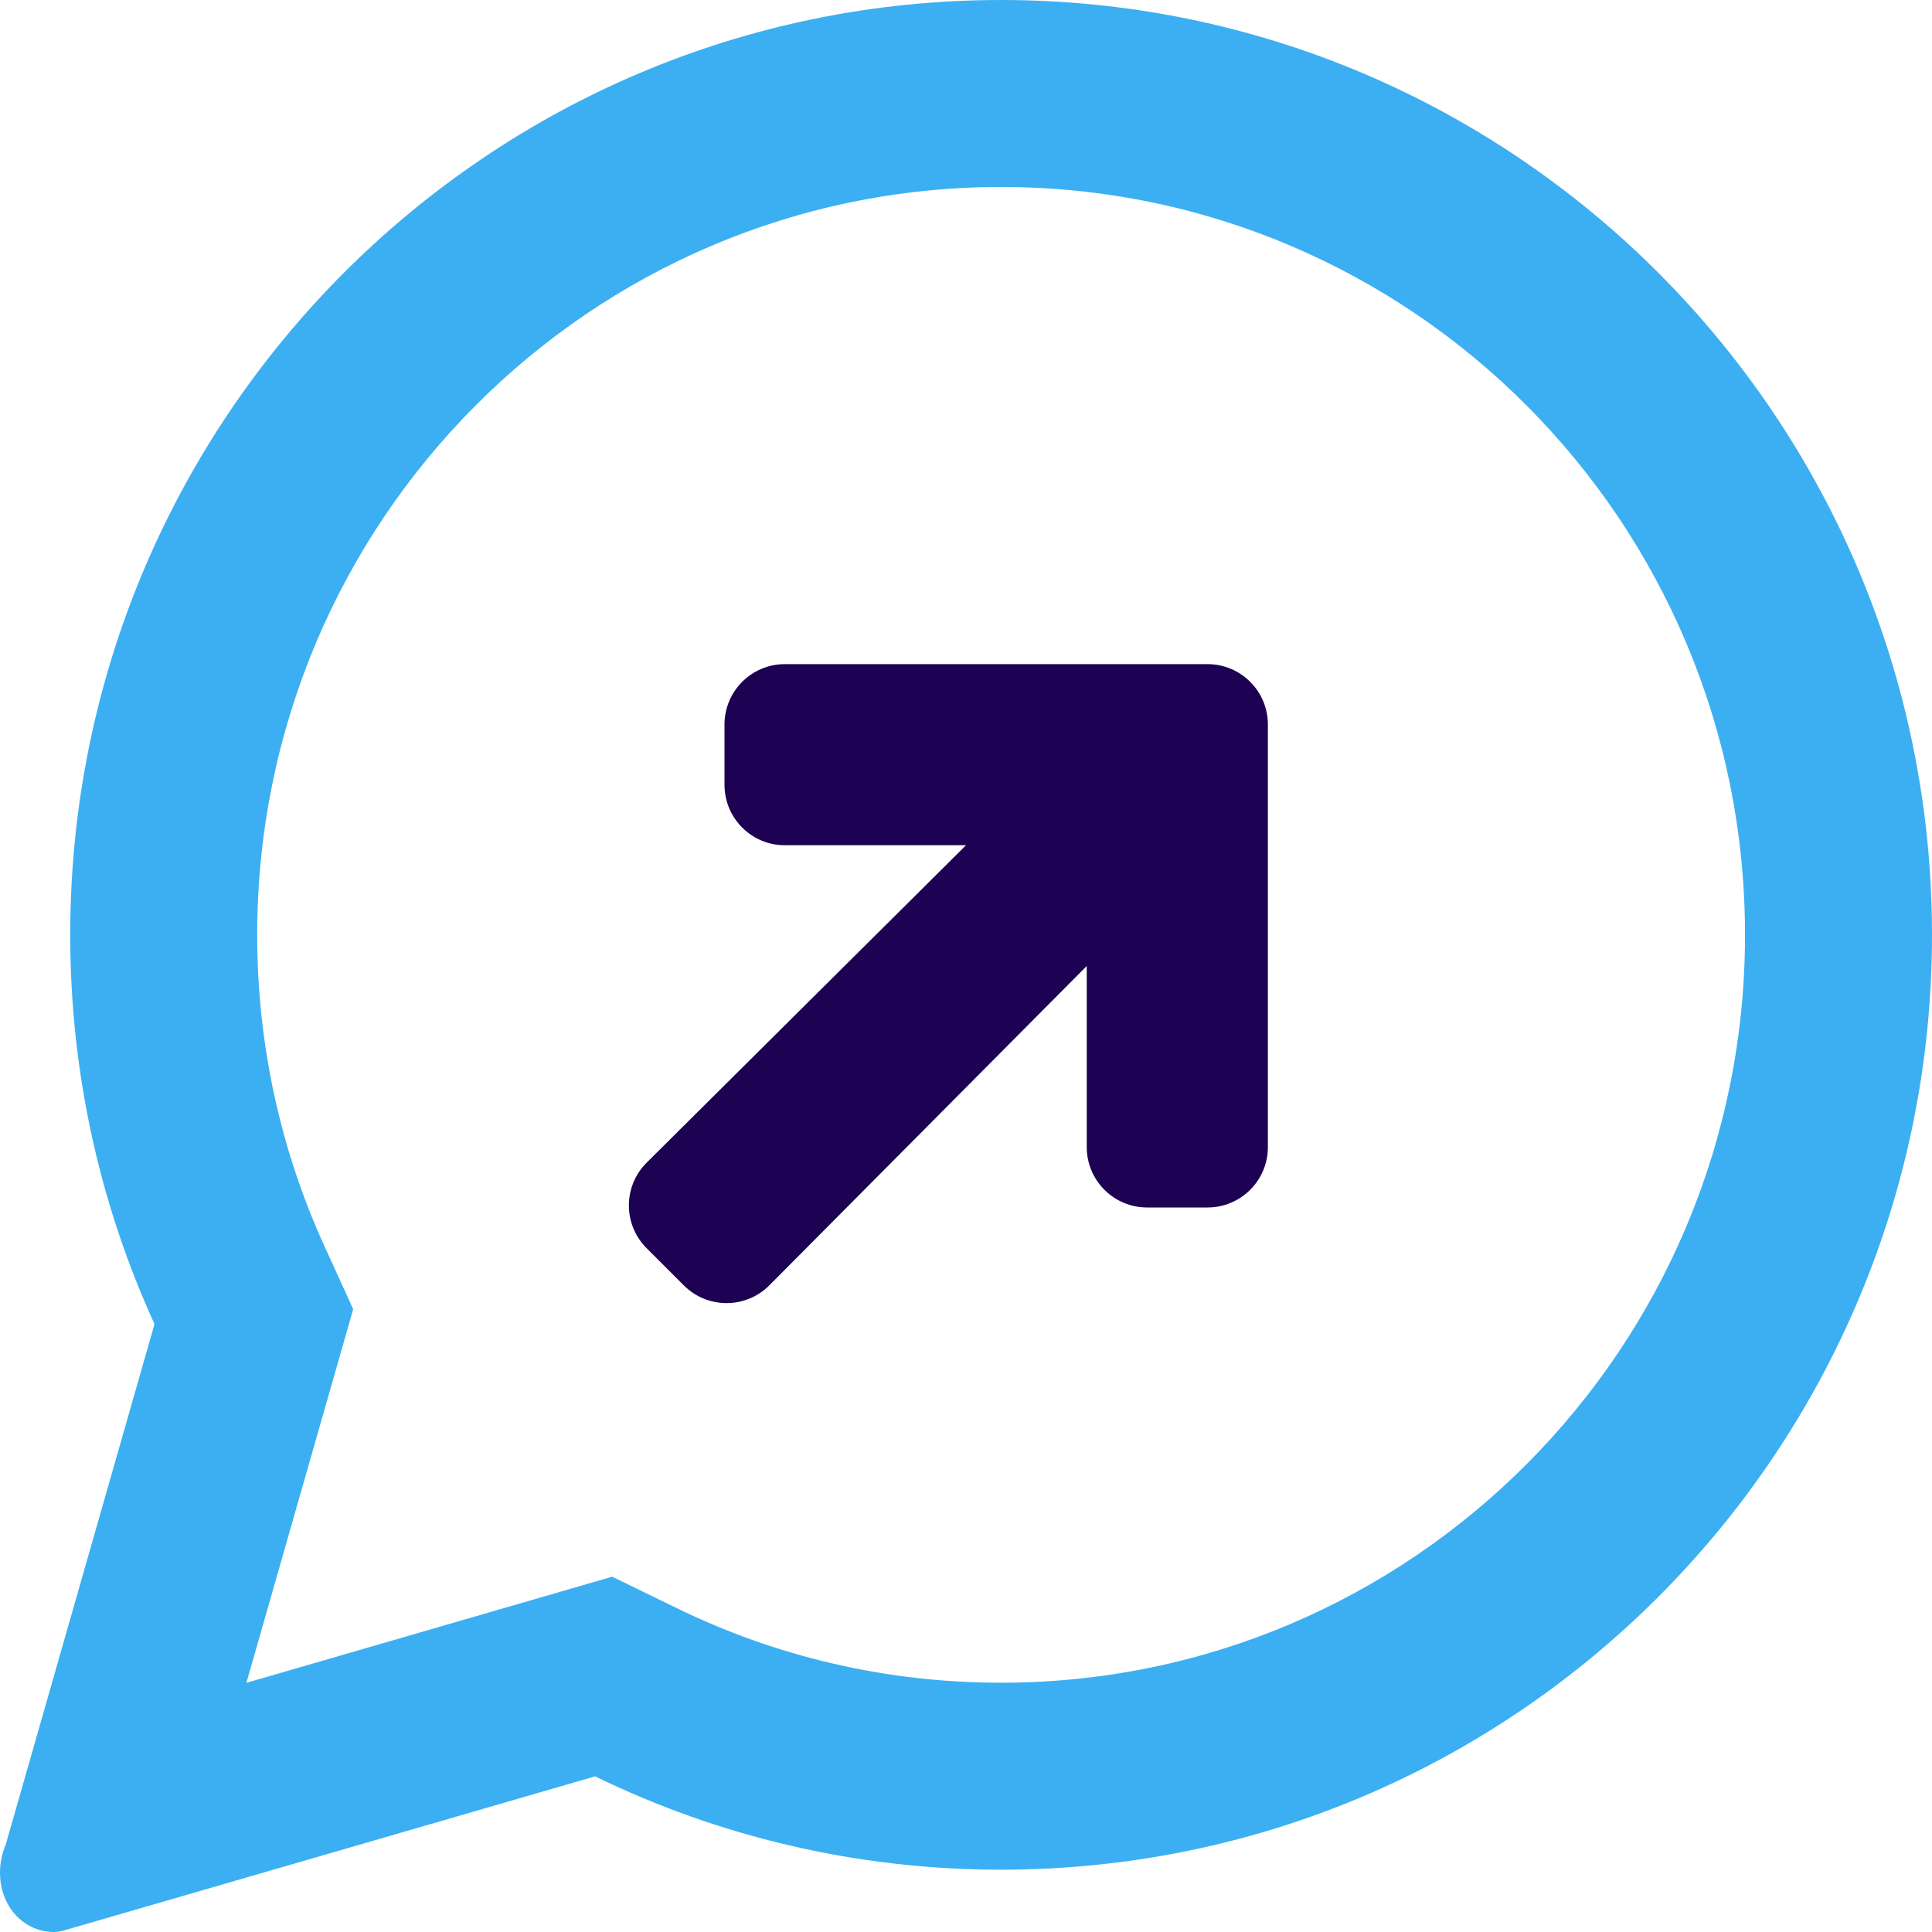
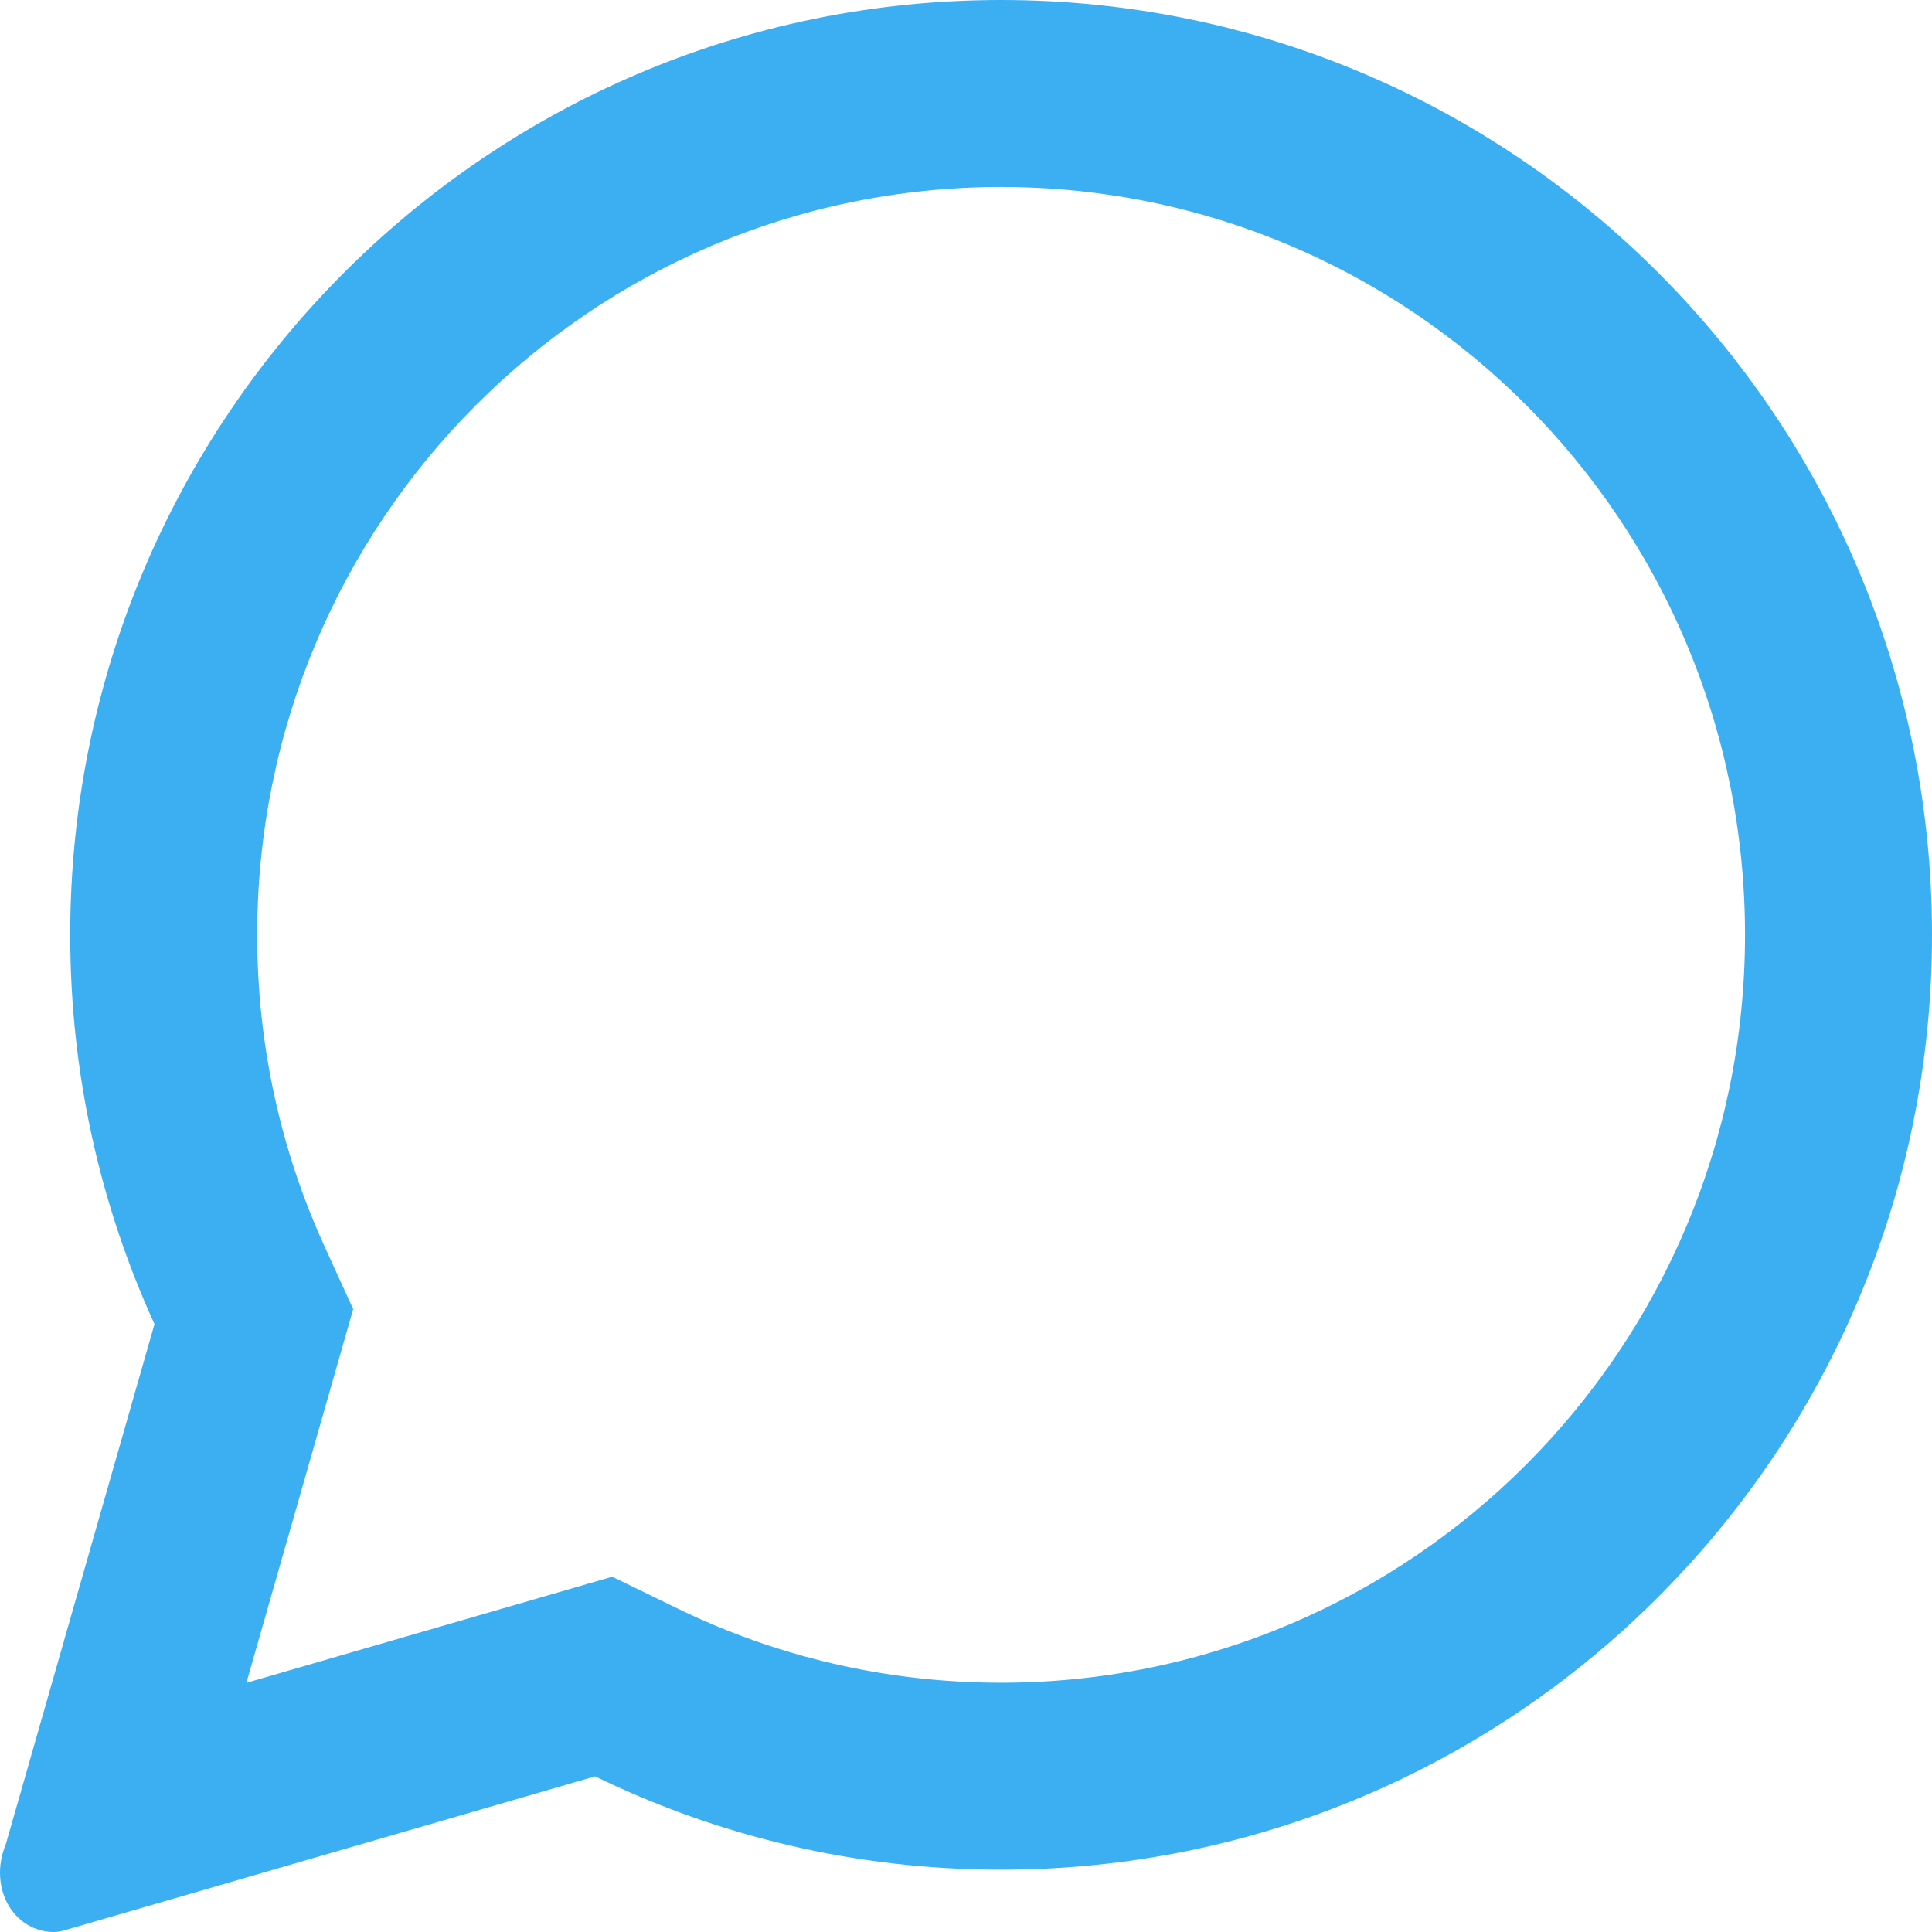
<svg xmlns="http://www.w3.org/2000/svg" width="32" height="32" viewBox="0 0 32 32" fill="none">
-   <path d="M16 14H13C12.448 14 12 13.552 12 13V12C12 11.448 12.448 11 13 11H20C20.552 11 21 11.448 21 12V19C21 19.552 20.552 20 20 20H19C18.448 20 18 19.552 18 19V16L12.743 21.289C12.353 21.681 11.718 21.682 11.327 21.291L10.709 20.673C10.318 20.282 10.319 19.647 10.711 19.257L16 14Z" fill="#1D0254" />
  <path fill-rule="evenodd" clip-rule="evenodd" d="M10.14 26.115L11.214 26.638C12.833 27.427 14.651 27.871 16.581 27.871C23.374 27.871 28.903 22.337 28.903 15.484C28.903 8.63 23.374 3.097 16.581 3.097C9.788 3.097 4.26 8.63 4.26 15.484C4.26 17.332 4.66 19.078 5.376 20.645L5.85 21.684L4.081 27.873L10.14 26.115ZM1.074 31.97C1.018 31.986 0.96 31.999 0.901 32C0.766 32.001 0.635 31.972 0.515 31.912C0.369 31.84 0.245 31.726 0.155 31.582C0.065 31.437 0.013 31.267 0.002 31.087C-0.009 30.907 0.023 30.724 0.094 30.554L0.377 29.566L2.559 21.931C1.662 19.968 1.163 17.785 1.163 15.484C1.163 6.932 8.066 0 16.581 0C25.097 0 32 6.932 32 15.484C32 24.035 25.097 30.968 16.581 30.968C14.171 30.968 11.889 30.412 9.857 29.422L1.074 31.97Z" fill="#3CAFF2" />
</svg>